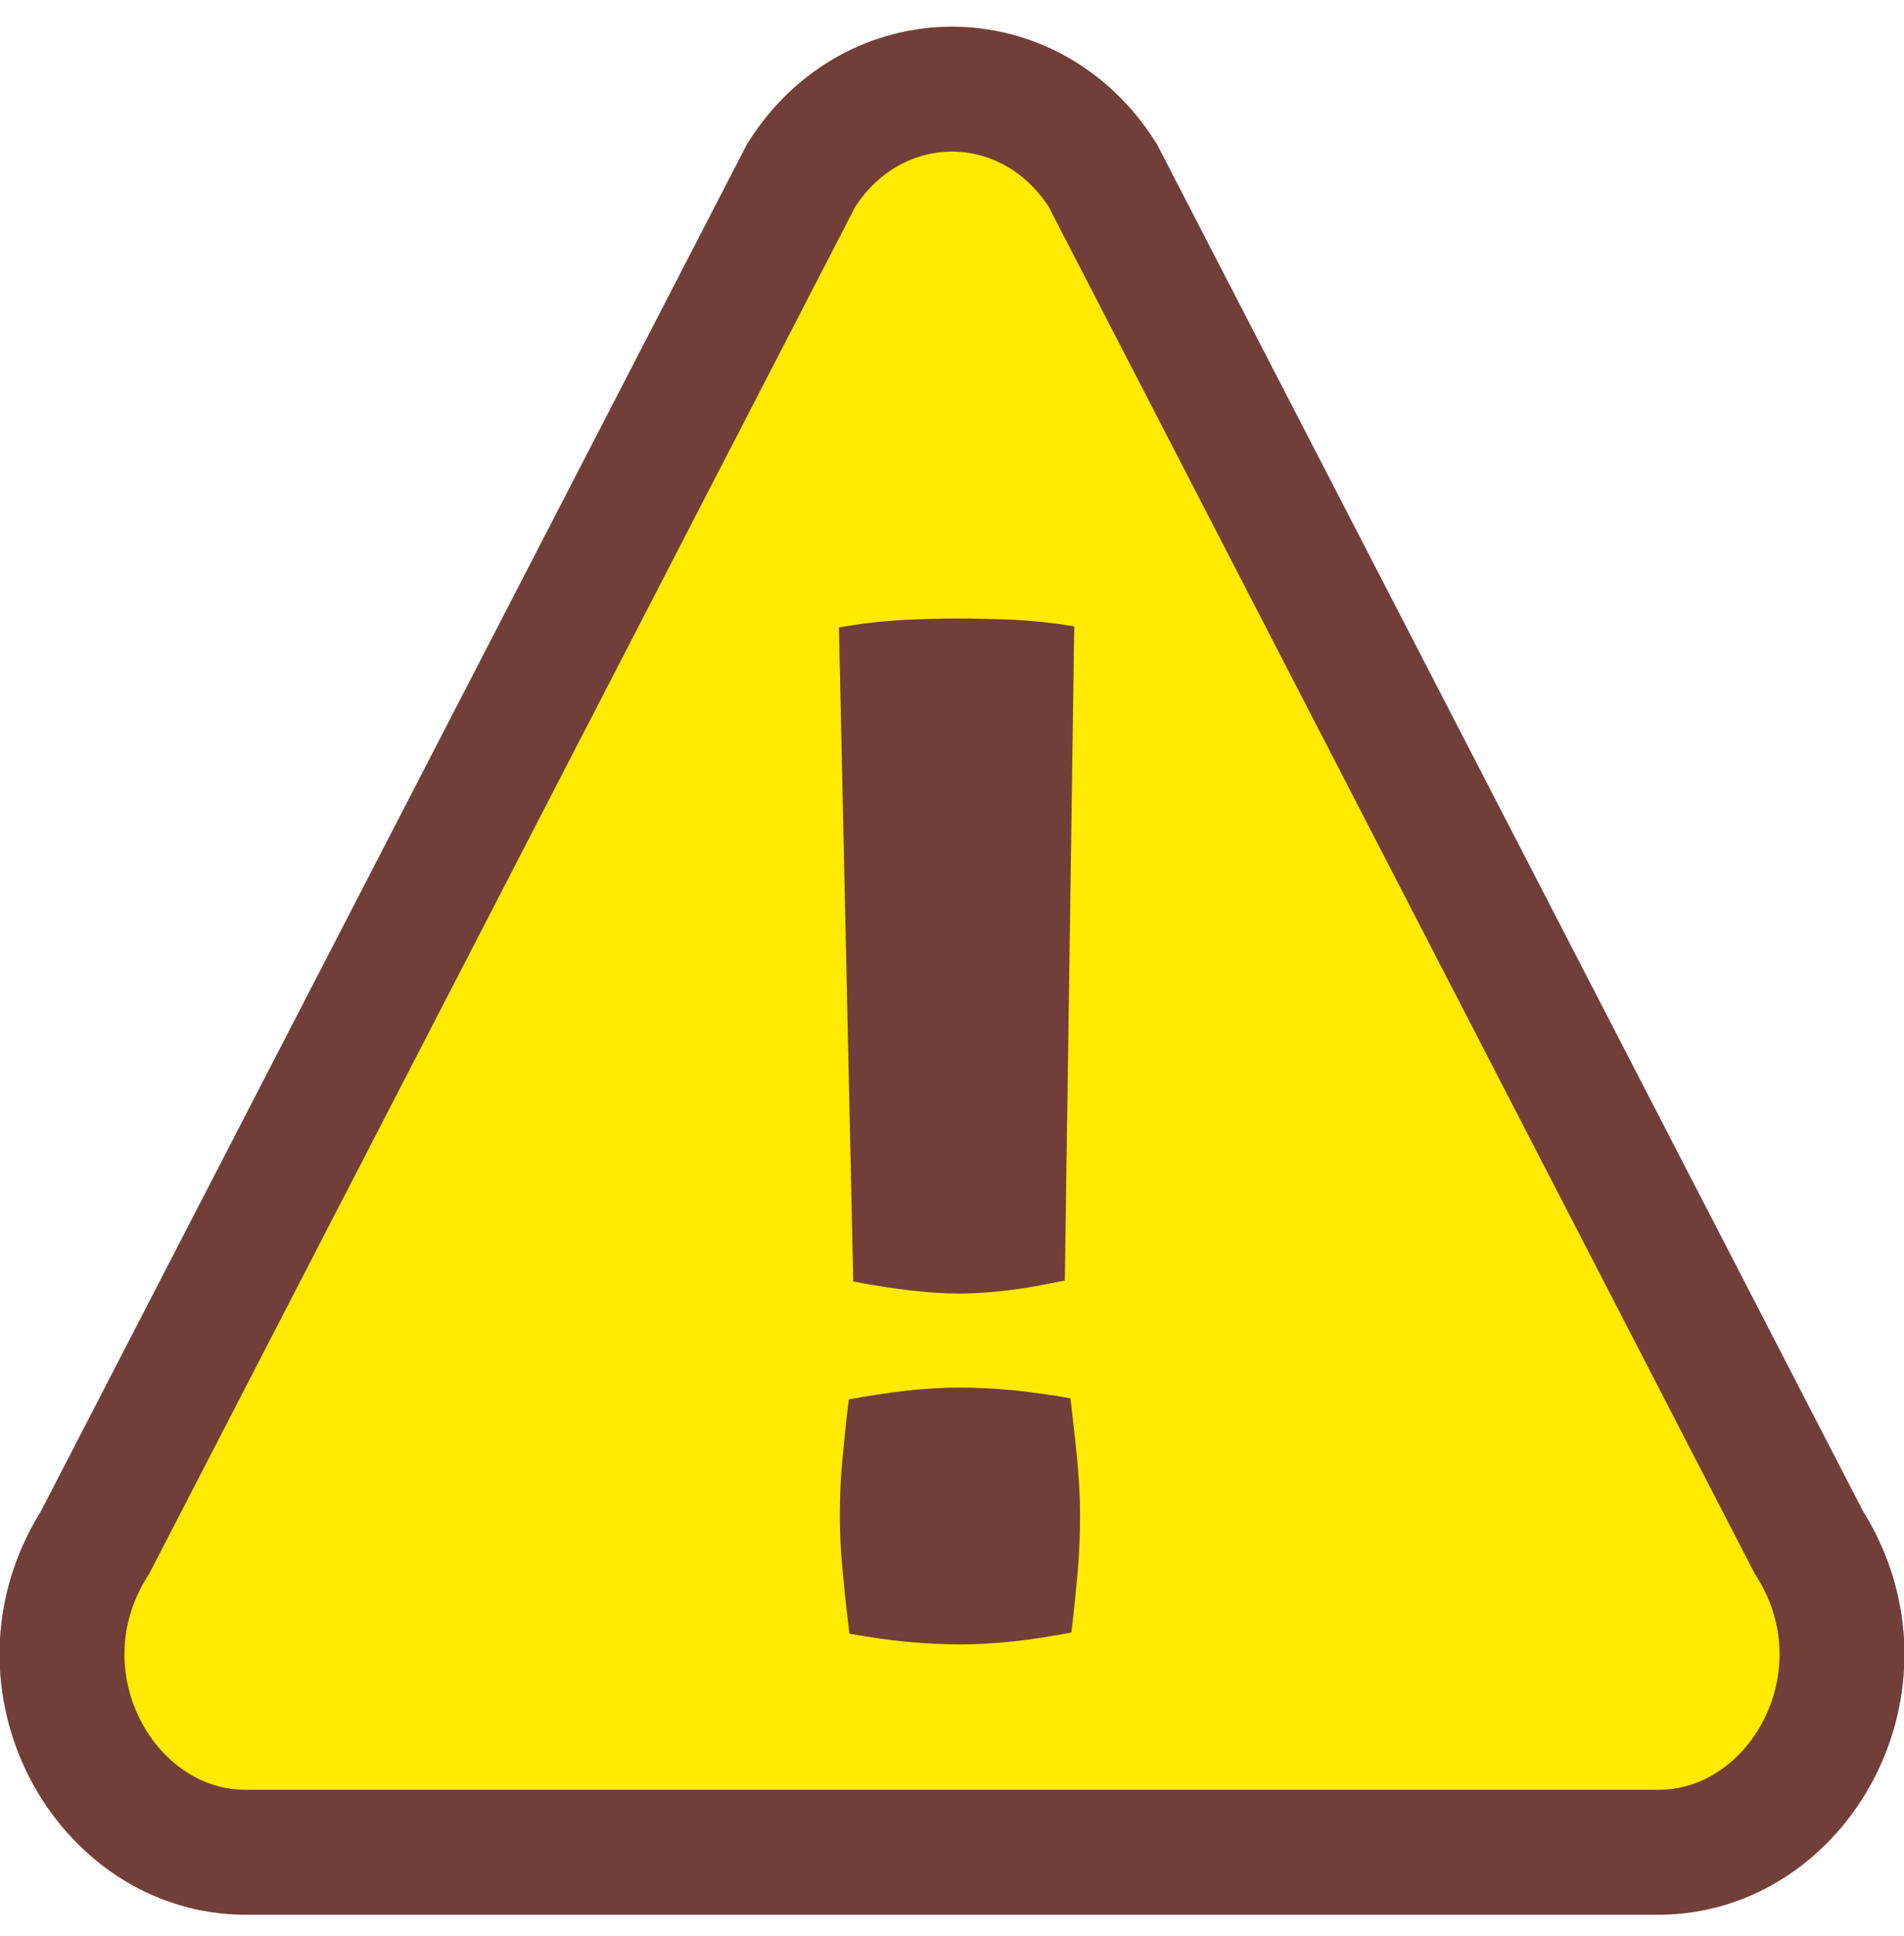
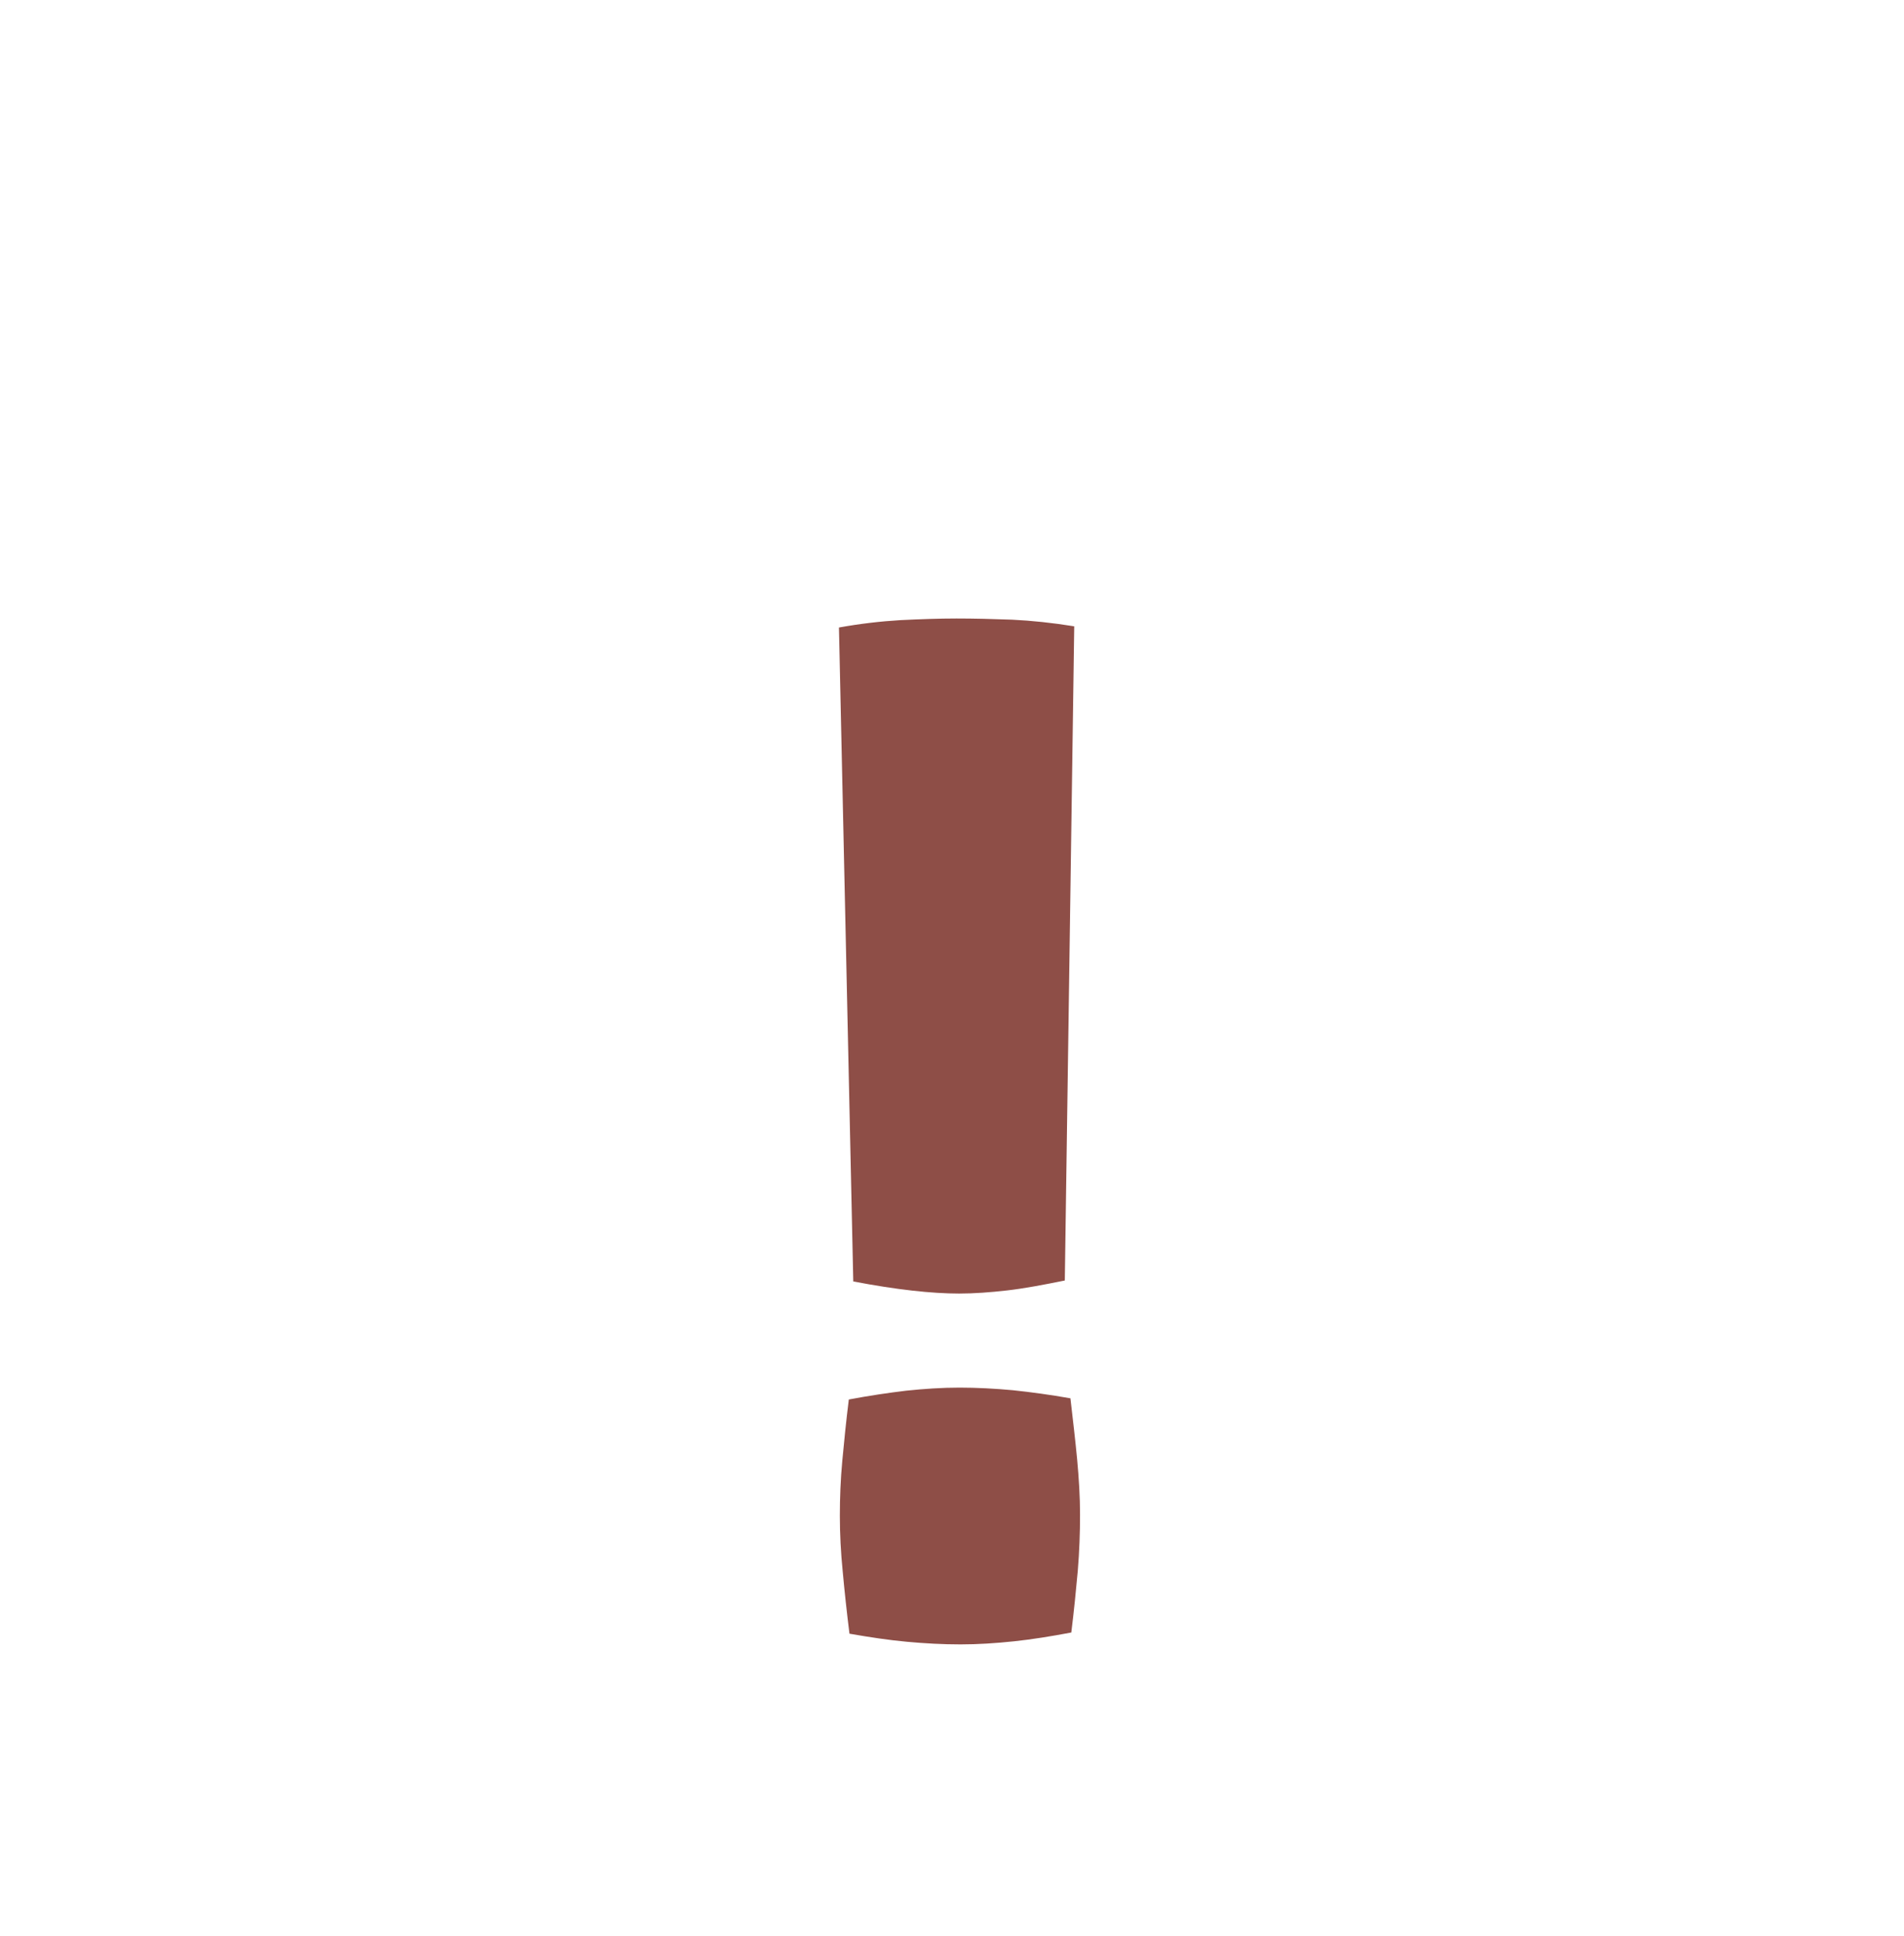
<svg xmlns="http://www.w3.org/2000/svg" width="61" height="62" viewBox="0 0 61 62" fill="none">
-   <path d="M25.67 5.612C27.998 1.934 33.006 1.936 35.331 5.618L57.917 49.328L57.954 49.397L57.996 49.464C60.714 53.847 57.614 59.319 53.133 59.319H7.867C3.386 59.319 0.286 53.847 3.004 49.464L3.046 49.397L3.082 49.328L25.67 5.612Z" fill="#FFEA00" />
-   <path d="M25.67 5.612C27.998 1.934 33.006 1.936 35.331 5.618L57.917 49.328L57.954 49.397L57.996 49.464C60.714 53.847 57.614 59.319 53.133 59.319H7.867C3.386 59.319 0.286 53.847 3.004 49.464L3.046 49.397L3.082 49.328L25.67 5.612Z" stroke="#8E4E47" stroke-width="4" />
-   <path d="M25.67 5.612C27.998 1.934 33.006 1.936 35.331 5.618L57.917 49.328L57.954 49.397L57.996 49.464C60.714 53.847 57.614 59.319 53.133 59.319H7.867C3.386 59.319 0.286 53.847 3.004 49.464L3.046 49.397L3.082 49.328L25.67 5.612Z" stroke="black" stroke-opacity="0.2" stroke-width="4" />
  <path d="M26.878 20.096C27.552 19.974 28.212 19.898 28.843 19.86C29.482 19.829 30.077 19.807 30.643 19.807C31.203 19.807 31.805 19.822 32.422 19.845C33.046 19.875 33.713 19.944 34.416 20.058L34.114 41.008C33.404 41.152 32.795 41.266 32.257 41.327C31.719 41.388 31.21 41.426 30.73 41.426C29.855 41.426 28.721 41.304 27.337 41.038L26.878 20.096ZM30.737 44.438C31.296 44.438 31.877 44.469 32.451 44.522C33.032 44.583 33.648 44.667 34.294 44.781C34.373 45.465 34.451 46.12 34.509 46.736C34.566 47.352 34.602 47.945 34.602 48.508C34.602 49.079 34.581 49.68 34.53 50.303C34.473 50.935 34.408 51.589 34.322 52.281C33.677 52.403 33.06 52.502 32.486 52.563C31.906 52.624 31.332 52.662 30.773 52.662C30.206 52.662 29.632 52.631 29.058 52.578C28.478 52.525 27.868 52.433 27.215 52.319C27.129 51.635 27.058 50.973 27 50.342C26.936 49.71 26.907 49.109 26.907 48.546C26.907 47.976 26.929 47.382 26.986 46.774C27.043 46.158 27.108 45.511 27.194 44.819C27.839 44.697 28.456 44.606 29.03 44.537C29.611 44.476 30.177 44.438 30.744 44.438H30.737Z" fill="#8E4E47" />
-   <path d="M26.878 20.096C27.552 19.974 28.212 19.898 28.843 19.86C29.482 19.829 30.077 19.807 30.643 19.807C31.203 19.807 31.805 19.822 32.422 19.845C33.046 19.875 33.713 19.944 34.416 20.058L34.114 41.008C33.404 41.152 32.795 41.266 32.257 41.327C31.719 41.388 31.21 41.426 30.73 41.426C29.855 41.426 28.721 41.304 27.337 41.038L26.878 20.096ZM30.737 44.438C31.296 44.438 31.877 44.469 32.451 44.522C33.032 44.583 33.648 44.667 34.294 44.781C34.373 45.465 34.451 46.12 34.509 46.736C34.566 47.352 34.602 47.945 34.602 48.508C34.602 49.079 34.581 49.68 34.53 50.303C34.473 50.935 34.408 51.589 34.322 52.281C33.677 52.403 33.06 52.502 32.486 52.563C31.906 52.624 31.332 52.662 30.773 52.662C30.206 52.662 29.632 52.631 29.058 52.578C28.478 52.525 27.868 52.433 27.215 52.319C27.129 51.635 27.058 50.973 27 50.342C26.936 49.71 26.907 49.109 26.907 48.546C26.907 47.976 26.929 47.382 26.986 46.774C27.043 46.158 27.108 45.511 27.194 44.819C27.839 44.697 28.456 44.606 29.03 44.537C29.611 44.476 30.177 44.438 30.744 44.438H30.737Z" fill="black" fill-opacity="0.2" />
</svg>